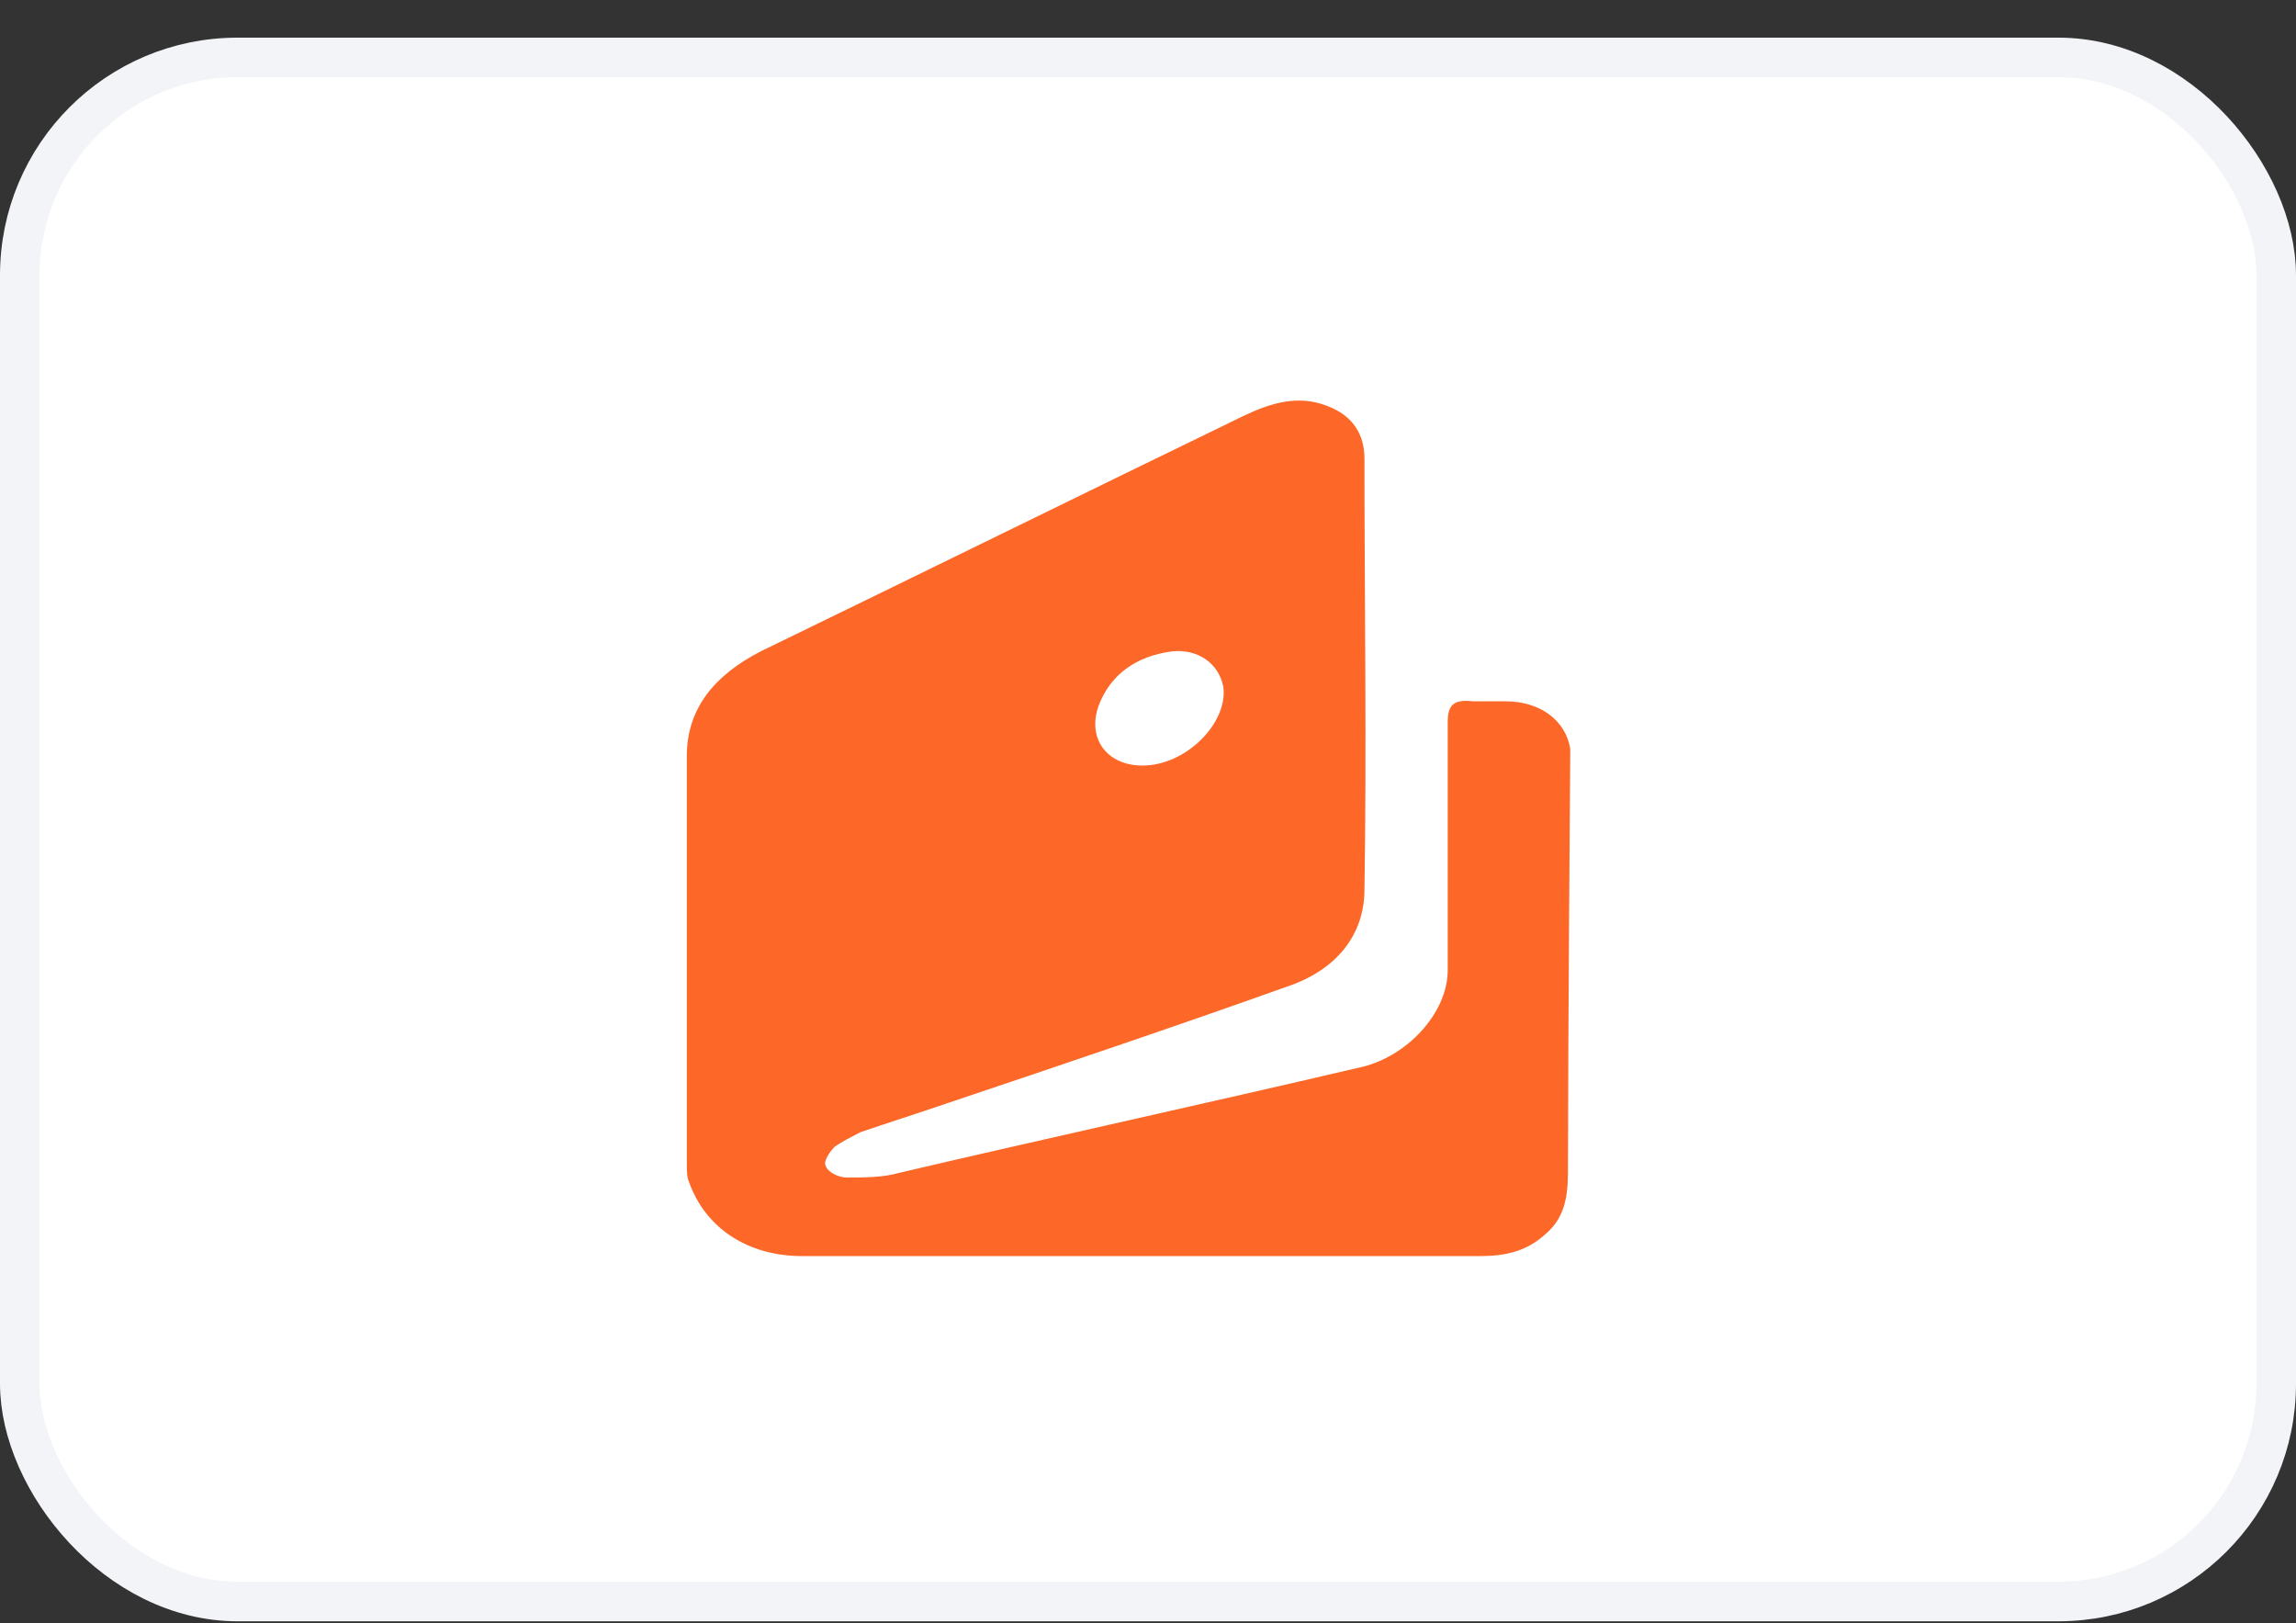
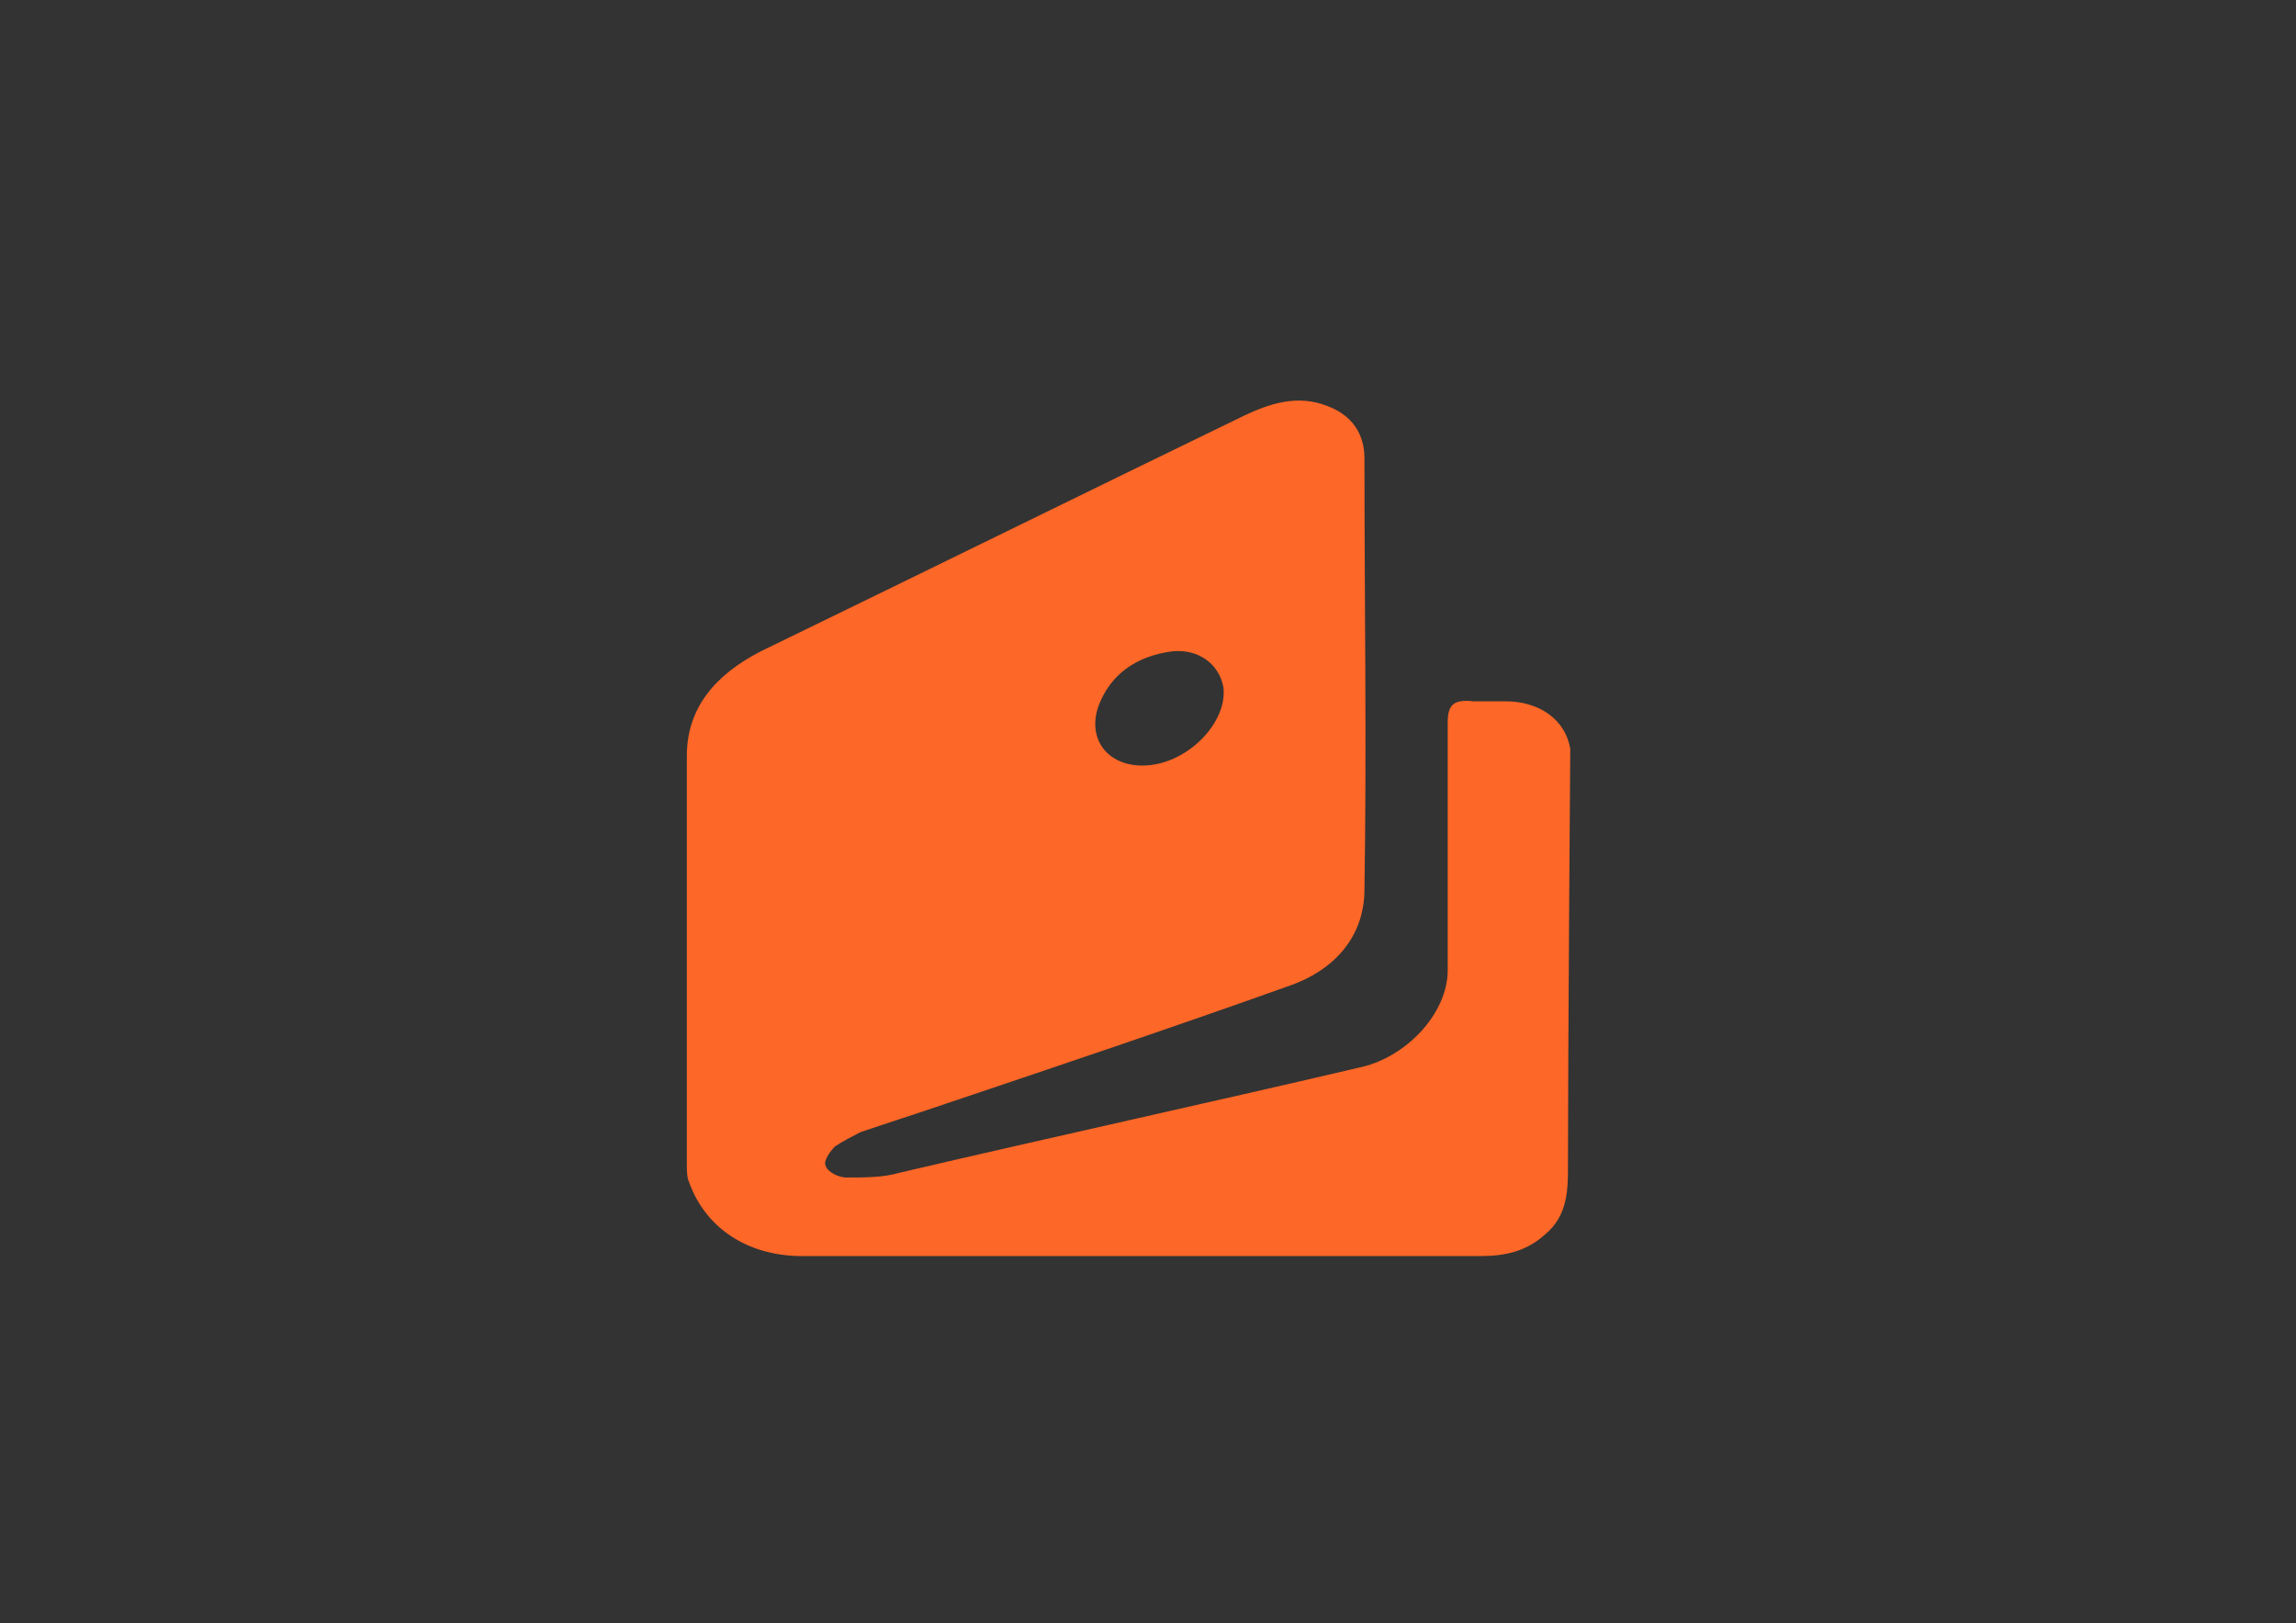
<svg xmlns="http://www.w3.org/2000/svg" width="58" height="41" viewBox="0 0 58 41" fill="none">
  <rect x="0" y="0" width="58" height="41" fill="#333333" stroke="none" />
  <g id="Payment method icon">
-     <rect x="0.5" y="1.451" width="57" height="39" rx="5.5" fill="white" />
-     <rect x="0.5" y="1.451" width="57" height="39" rx="5.5" stroke="#F2F4F7" />
    <path id="Yandex" d="M39.667 18.916C39.55 18.195 38.908 17.714 38.031 17.714C37.739 17.714 37.505 17.714 37.213 17.714C36.688 17.654 36.571 17.834 36.571 18.255C36.571 20.36 36.571 22.405 36.571 24.51C36.571 25.592 35.519 26.735 34.292 26.975C30.436 27.878 26.58 28.72 22.724 29.622C22.316 29.742 21.848 29.742 21.381 29.742C21.206 29.742 20.913 29.622 20.855 29.441C20.797 29.321 20.972 29.08 21.089 28.96C21.264 28.84 21.498 28.72 21.731 28.599C22.432 28.359 23.192 28.118 23.893 27.878C26.756 26.915 29.618 25.953 32.481 24.931C33.766 24.51 34.468 23.608 34.468 22.465C34.526 18.856 34.468 15.188 34.468 11.579C34.468 10.978 34.175 10.497 33.533 10.256C32.773 9.955 32.072 10.196 31.43 10.497C27.34 12.481 23.309 14.466 19.219 16.451C18.051 17.052 17.35 17.894 17.35 19.097C17.35 22.525 17.35 25.953 17.35 29.381C17.35 29.561 17.35 29.742 17.408 29.862C17.817 31.005 18.869 31.727 20.271 31.727C23.134 31.727 25.996 31.727 28.859 31.727C31.722 31.727 34.526 31.727 37.389 31.727C38.031 31.727 38.557 31.606 39.025 31.185C39.609 30.704 39.609 30.043 39.609 29.441C39.609 26.482 39.667 18.916 39.667 18.916ZM27.749 17.834C28.041 17.052 28.684 16.571 29.618 16.451C30.261 16.39 30.787 16.751 30.904 17.353C31.021 18.255 29.969 19.337 28.859 19.337C27.983 19.337 27.457 18.676 27.749 17.834Z" fill="#FD6727" />
  </g>
</svg>